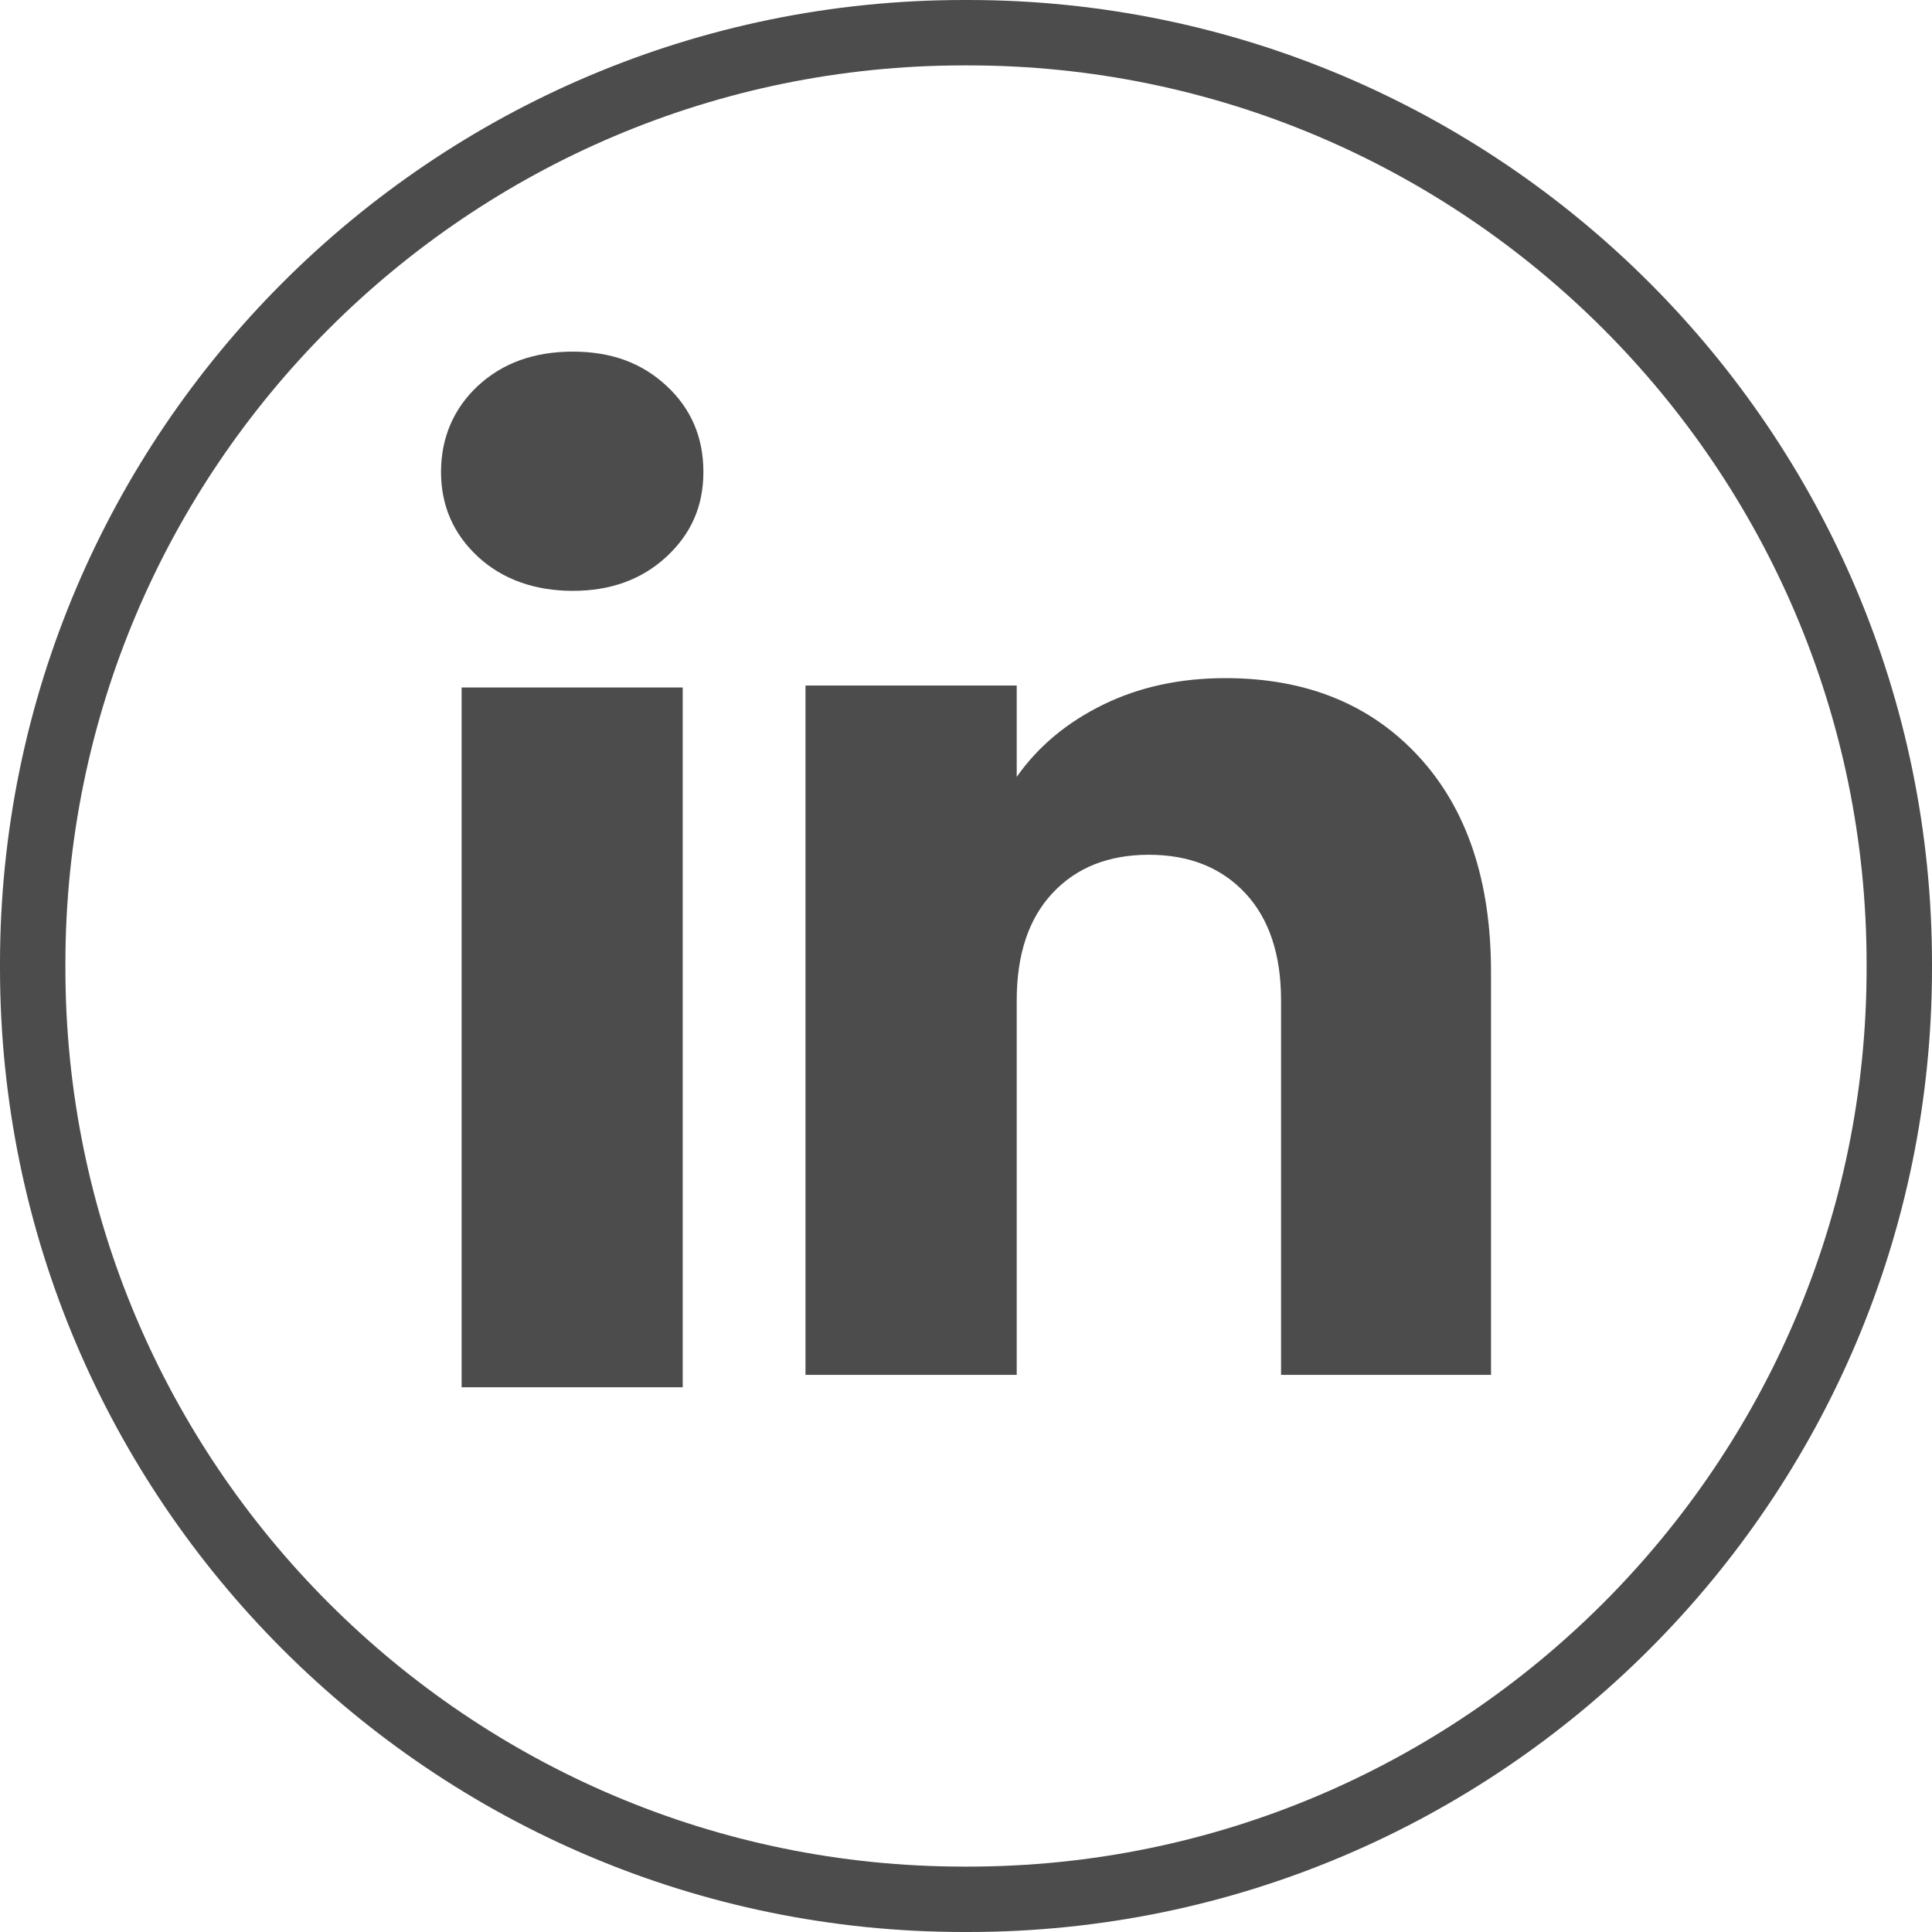
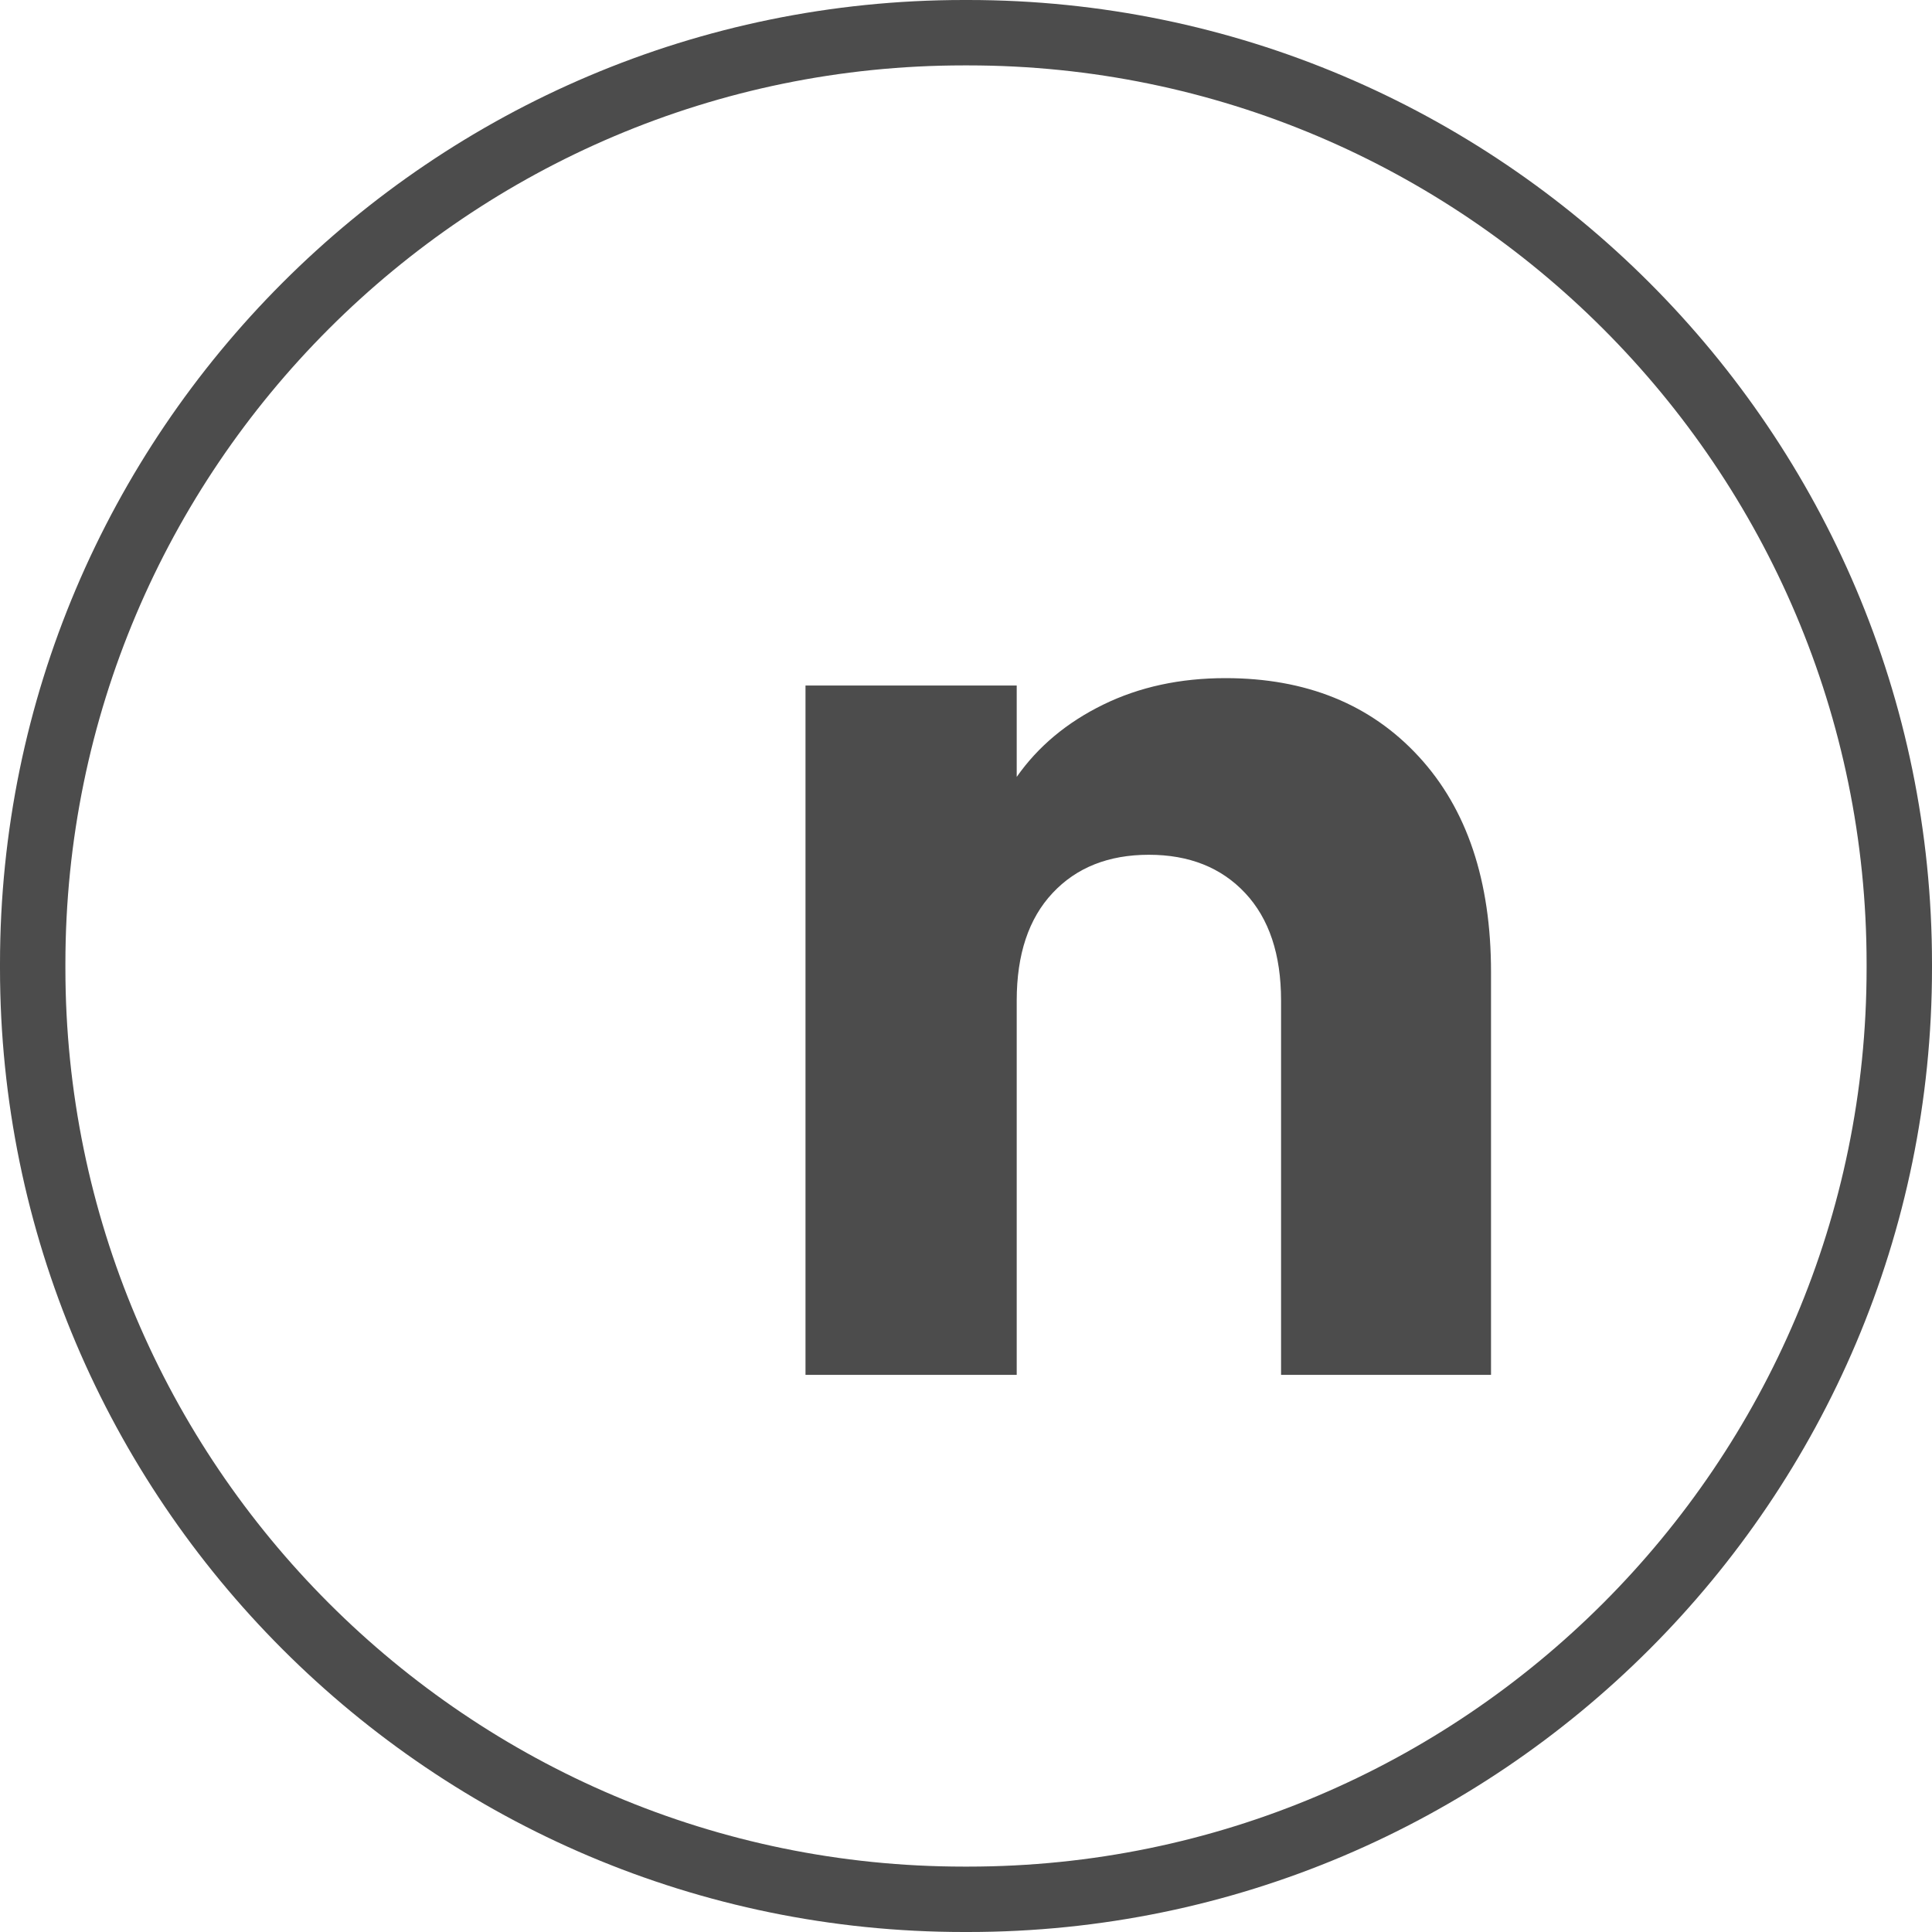
<svg xmlns="http://www.w3.org/2000/svg" width="40" height="40" viewBox="0 0 40 40" fill="none">
  <path d="M20.044 40H19.956C8.952 40 0 31.048 0 20.044V19.956C0 8.952 8.952 0 19.956 0H20.044C31.048 0 40 8.952 40 19.956V20.044C40 31.048 31.048 40 20.044 40ZM19.956 1.354C9.698 1.354 1.354 9.698 1.354 19.956V20.044C1.354 30.302 9.698 38.646 19.956 38.646H20.044C30.302 38.646 38.646 30.302 38.646 20.044V19.956C38.646 9.698 30.302 1.354 20.044 1.354H19.956Z" fill="#4C4C4C" />
-   <path d="M9.893 11.524C9.384 11.051 9.131 10.466 9.131 9.77C9.131 9.074 9.385 8.464 9.893 7.99C10.402 7.517 11.057 7.28 11.86 7.28C12.663 7.28 13.293 7.517 13.801 7.99C14.31 8.462 14.563 9.057 14.563 9.77C14.563 10.484 14.308 11.051 13.801 11.524C13.292 11.996 12.646 12.233 11.86 12.233C11.075 12.233 10.402 11.996 9.893 11.524ZM14.135 14.234V28.722H9.557V14.234H14.135Z" fill="#4C4C4C" />
  <path d="M29.374 15.664C30.372 16.747 30.87 18.234 30.87 20.127V28.465H26.523V20.715C26.523 19.76 26.275 19.018 25.78 18.49C25.286 17.962 24.62 17.697 23.786 17.697C22.952 17.697 22.286 17.961 21.792 18.49C21.297 19.018 21.05 19.76 21.05 20.715V28.465H16.677V14.193H21.05V16.085C21.492 15.454 22.09 14.956 22.84 14.589C23.59 14.222 24.433 14.04 25.372 14.04C27.042 14.04 28.377 14.581 29.374 15.664Z" fill="#4C4C4C" />
</svg>